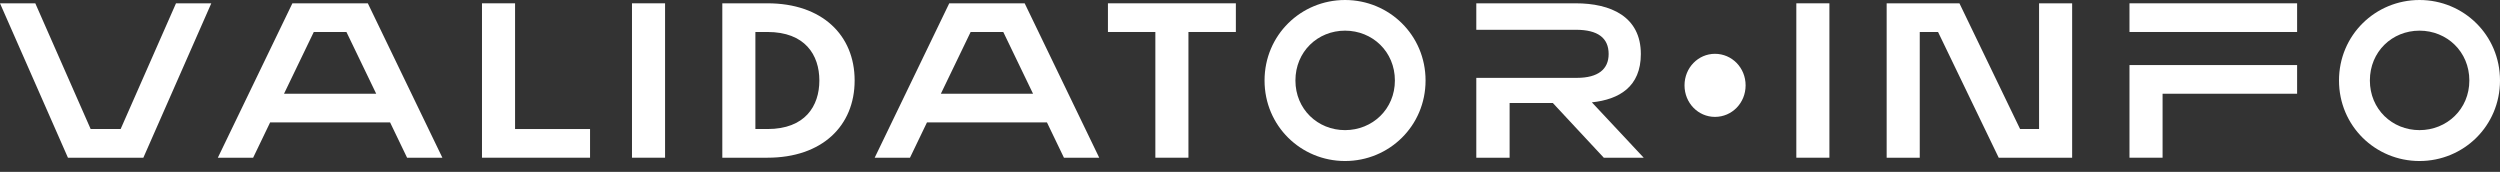
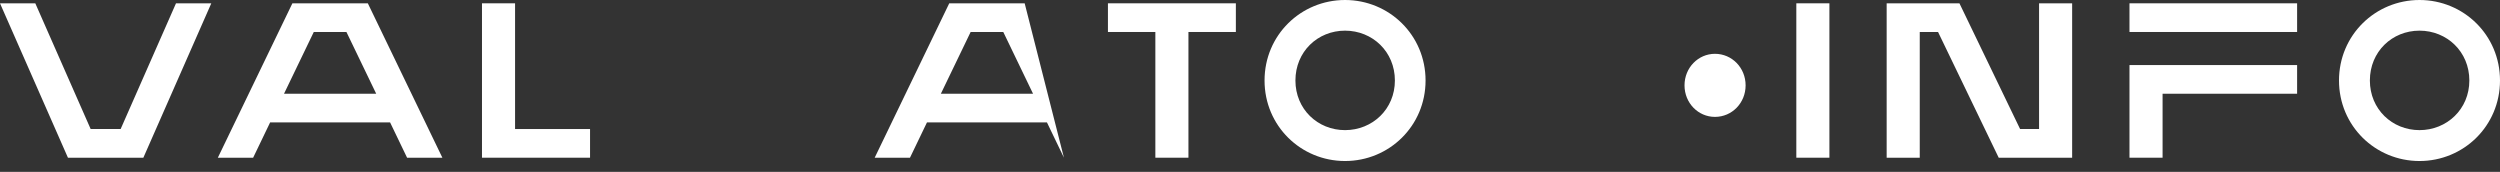
<svg xmlns="http://www.w3.org/2000/svg" width="160" height="11" viewBox="0 0 160 11" fill="none">
  <rect x="0" y="0" width="160" height="11" fill="#333333" stroke="none" />
  <path d="M4.348 10.093H9.175L13.523 0.212H11.264L7.721 8.258H5.802L2.259 0.212H0L4.348 10.093Z" fill="white" />
  <path d="M13.942 10.093H16.201L17.288 7.834H24.966L26.053 10.093H28.312L23.541 0.212H18.713L13.942 10.093ZM18.177 5.999L20.082 2.047H22.172L24.077 5.999H18.177Z" fill="white" />
  <path d="M30.847 10.093H37.763V8.258H32.964V0.212H30.847V10.093Z" fill="white" />
-   <path d="M40.447 0.212V10.093H42.564V0.212H40.447Z" fill="white" />
-   <path d="M46.228 10.093H49.122C52.608 10.093 54.697 8.06 54.697 5.152C54.697 2.244 52.608 0.212 49.122 0.212H46.228V10.093ZM48.345 8.258V2.047H49.122C51.507 2.047 52.439 3.501 52.439 5.152C52.439 6.804 51.507 8.258 49.122 8.258H48.345Z" fill="white" />
-   <path d="M55.98 10.093H58.239L59.326 7.834H67.005L68.092 10.093H70.35L65.579 0.212H60.752L55.98 10.093ZM60.215 5.999L62.121 2.047H64.21L66.115 5.999H60.215Z" fill="white" />
+   <path d="M55.98 10.093H58.239L59.326 7.834H67.005L68.092 10.093L65.579 0.212H60.752L55.98 10.093ZM60.215 5.999L62.121 2.047H64.21L66.115 5.999H60.215Z" fill="white" />
  <path d="M70.908 2.047H73.943V10.093H76.06V2.047H79.095V0.212H70.908V2.047Z" fill="white" />
  <path d="M80.931 5.152C80.931 8.06 83.26 10.305 86.083 10.305C88.906 10.305 91.236 8.06 91.236 5.152C91.236 2.244 88.906 0 86.083 0C83.26 0 80.931 2.244 80.931 5.152ZM82.907 5.152C82.907 3.303 84.333 1.962 86.083 1.962C87.834 1.962 89.273 3.303 89.273 5.152C89.273 6.987 87.834 8.328 86.083 8.328C84.333 8.328 82.907 6.987 82.907 5.152Z" fill="white" />
-   <path d="M94.483 4.983V10.093H96.615V6.592H99.381L102.642 10.093H105.197L101.88 6.55C103.616 6.366 105.014 5.562 105.014 3.458C105.014 1.045 103.066 0.212 100.849 0.212H94.483V1.906H100.864C102.261 1.906 102.953 2.428 102.953 3.458C102.953 4.432 102.275 4.983 100.92 4.983H100.426H97.885H94.483Z" fill="white" />
  <path d="M107.809 5.463C107.809 6.592 108.684 7.481 109.757 7.481C110.844 7.481 111.719 6.592 111.719 5.463C111.719 4.334 110.844 3.444 109.757 3.444C108.684 3.444 107.809 4.334 107.809 5.463Z" fill="white" />
  <path d="M114.965 0.212V10.093H117.082V0.212H114.965Z" fill="white" />
  <path d="M120.746 10.093H122.864V2.047H124.035L127.917 10.093H132.617V0.212H130.5V8.258H129.286L125.404 0.212H120.746V10.093Z" fill="white" />
  <path d="M136.287 2.047H147.015V0.212H136.287V2.047ZM136.287 4.164V10.093H138.405V5.999H147.015V4.164H136.287Z" fill="white" />
  <path d="M149.696 5.152C149.696 8.06 152.025 10.305 154.848 10.305C157.671 10.305 160 8.06 160 5.152C160 2.244 157.671 0 154.848 0C152.025 0 149.696 2.244 149.696 5.152ZM151.672 5.152C151.672 3.303 153.097 1.962 154.848 1.962C156.598 1.962 158.038 3.303 158.038 5.152C158.038 6.987 156.598 8.328 154.848 8.328C153.097 8.328 151.672 6.987 151.672 5.152Z" fill="white" />
</svg>